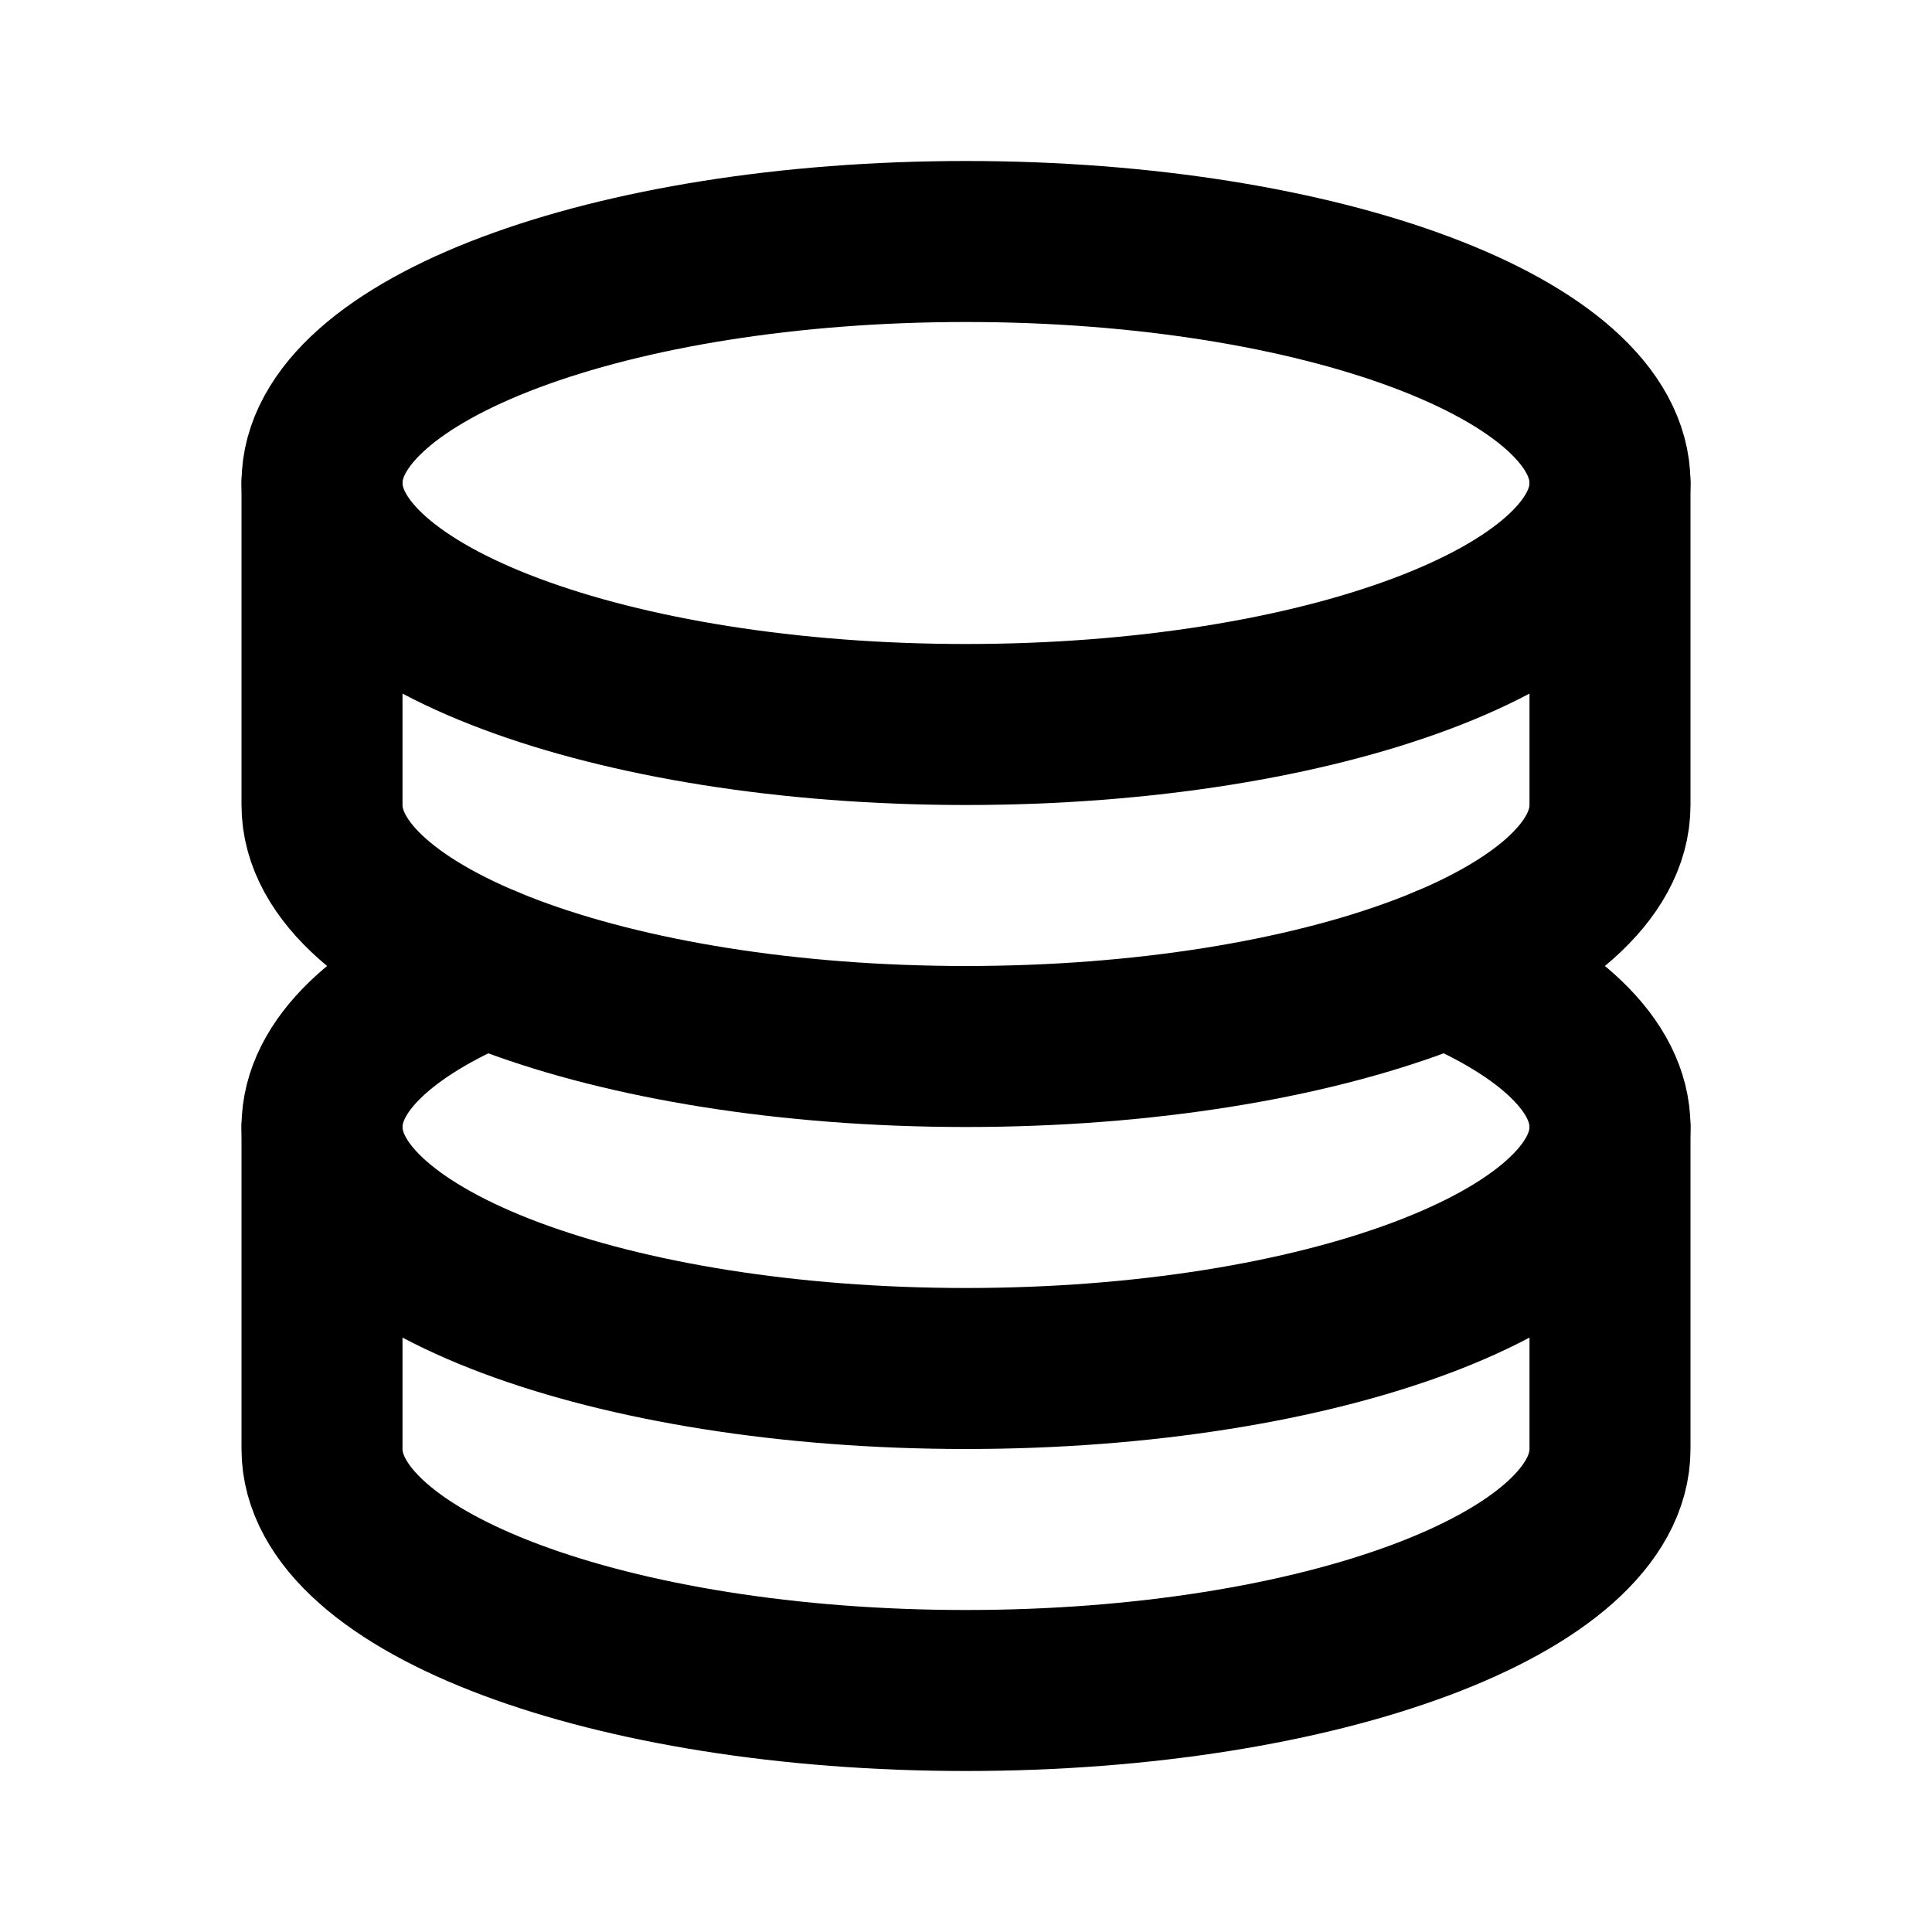
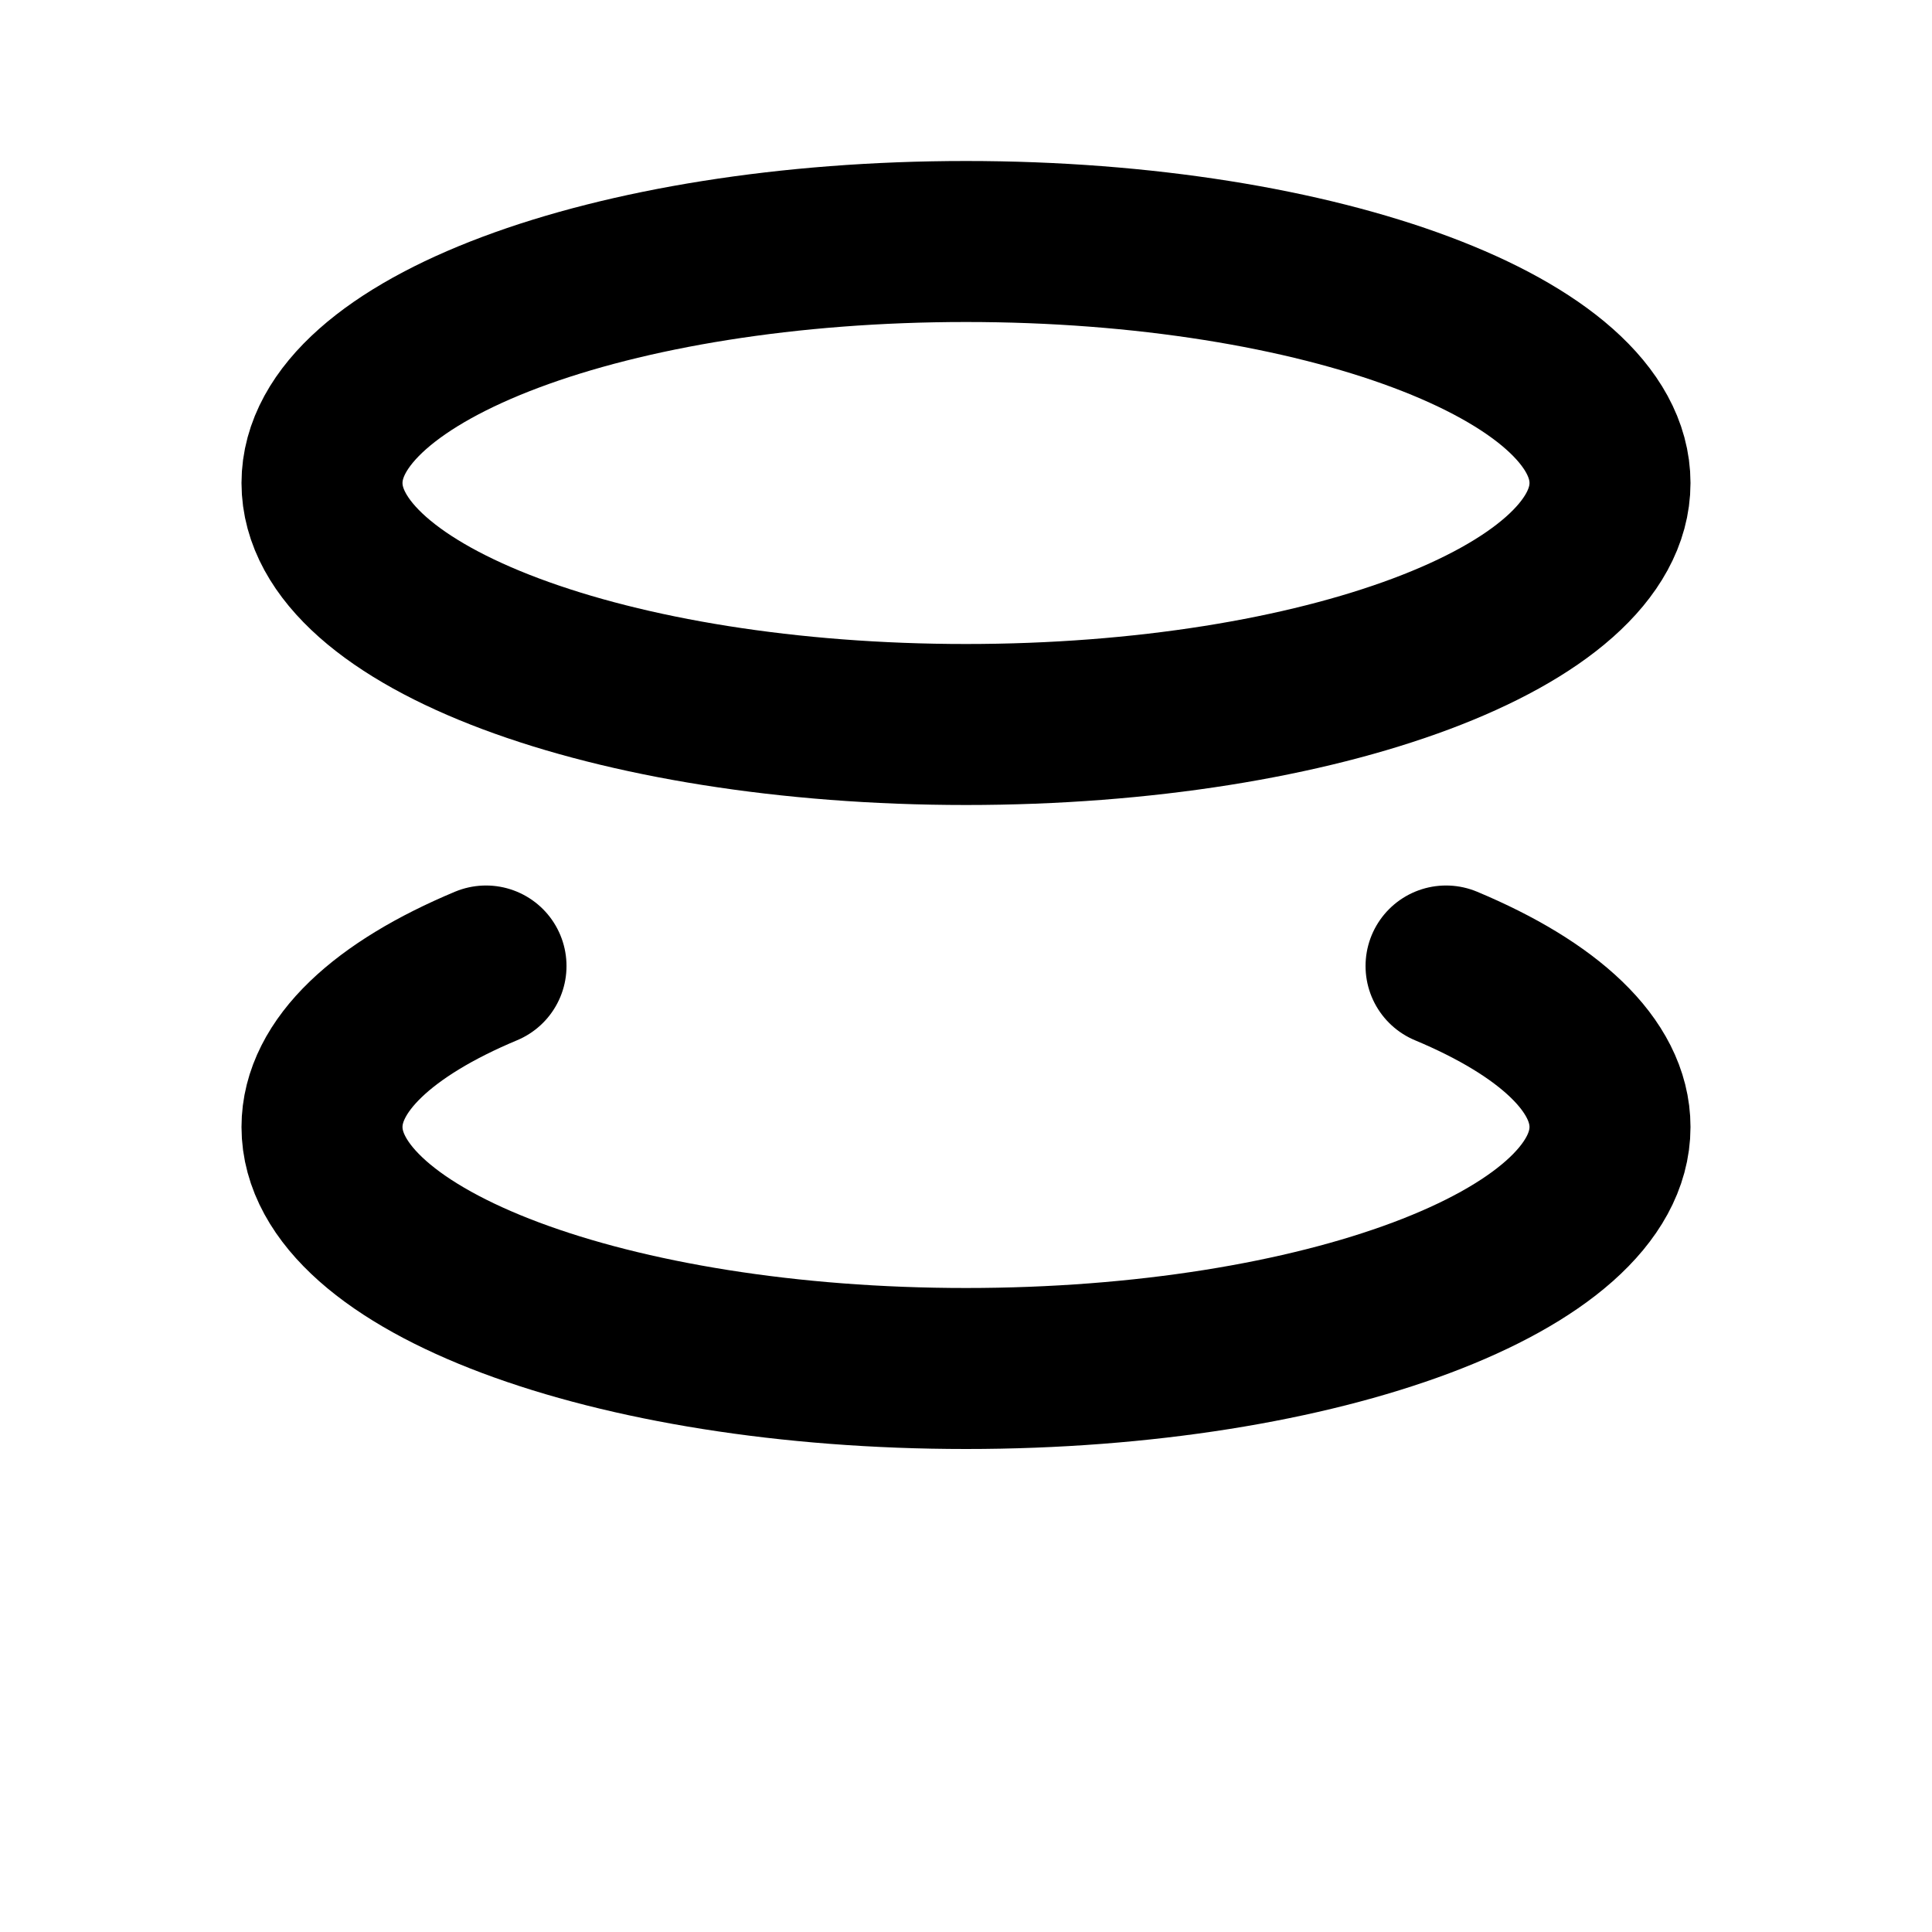
<svg xmlns="http://www.w3.org/2000/svg" width="36" height="36" viewBox="0 0 36 36" fill="none">
  <path d="M18 13.5c6.627 0 12-2.015 12-4.5s-5.373-4.5-12-4.5S6 6.515 6 9s5.373 4.5 12 4.5ZM9.056 18C7.155 18.795 6 19.848 6 21c0 2.485 5.373 4.5 12 4.5s12-2.015 12-4.5c0-1.152-1.155-2.205-3.055-3" stroke="#000" stroke-width="3" stroke-linecap="round" stroke-linejoin="round" />
-   <path d="M6 9v6c0 2.485 5.373 4.5 12 4.5s12-2.015 12-4.5V9M6 21v6c0 2.485 5.373 4.5 12 4.5s12-2.015 12-4.5v-6" stroke="#000" stroke-width="3" stroke-linecap="round" stroke-linejoin="round" />
</svg>